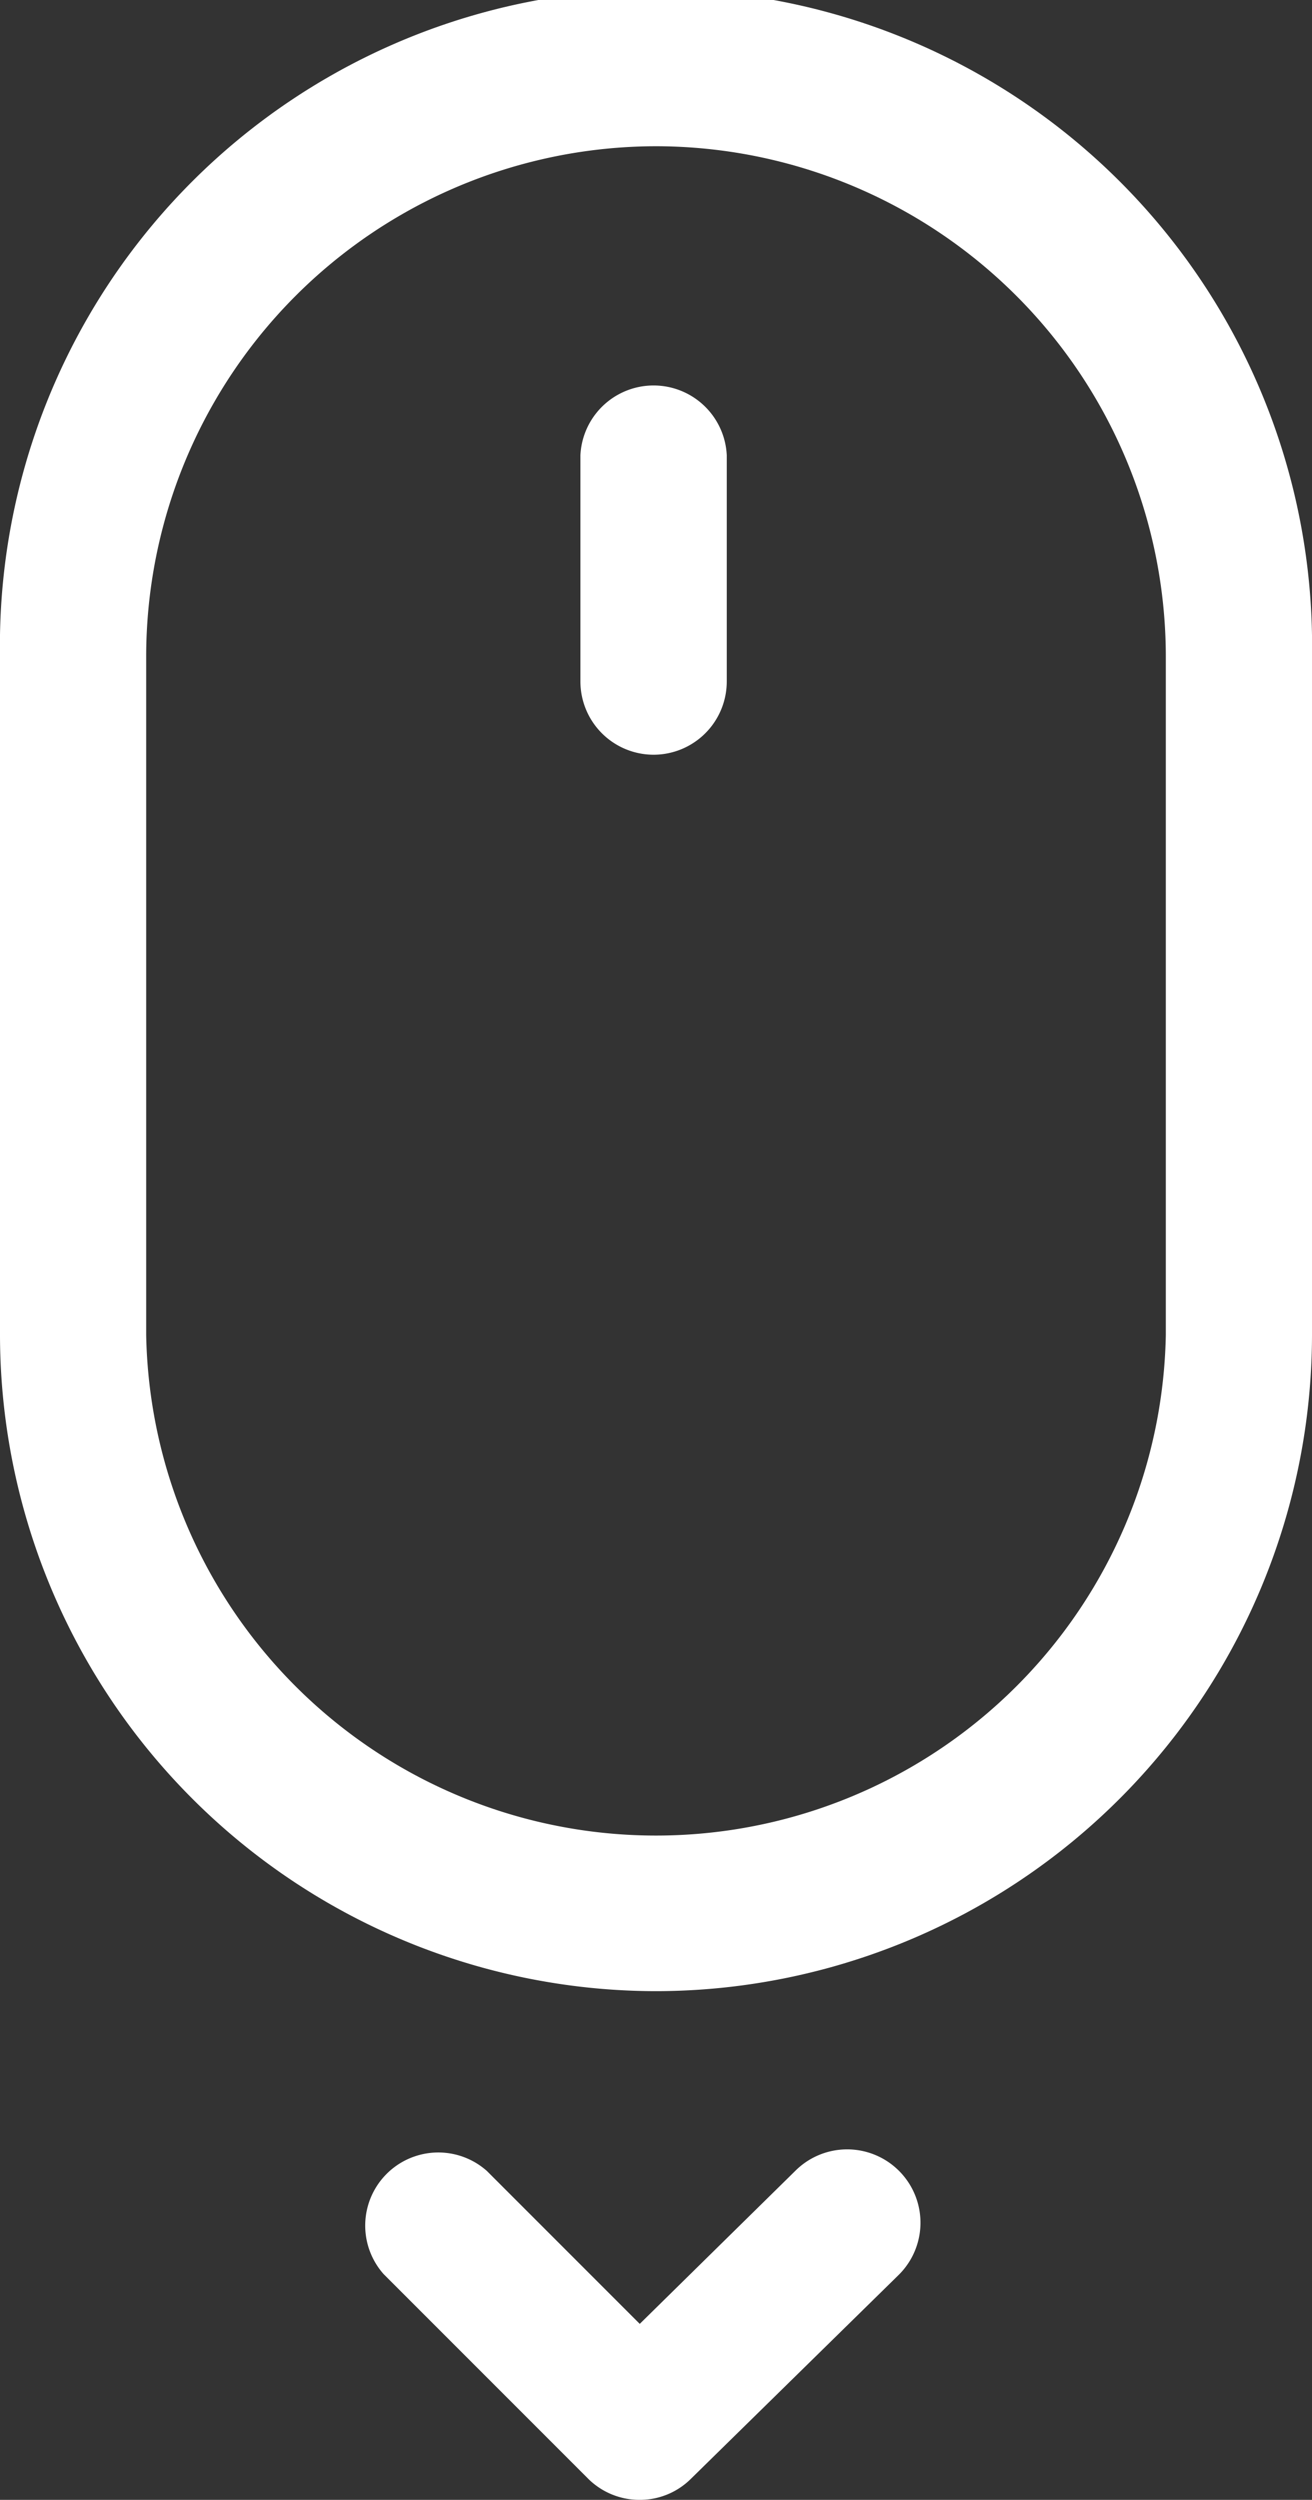
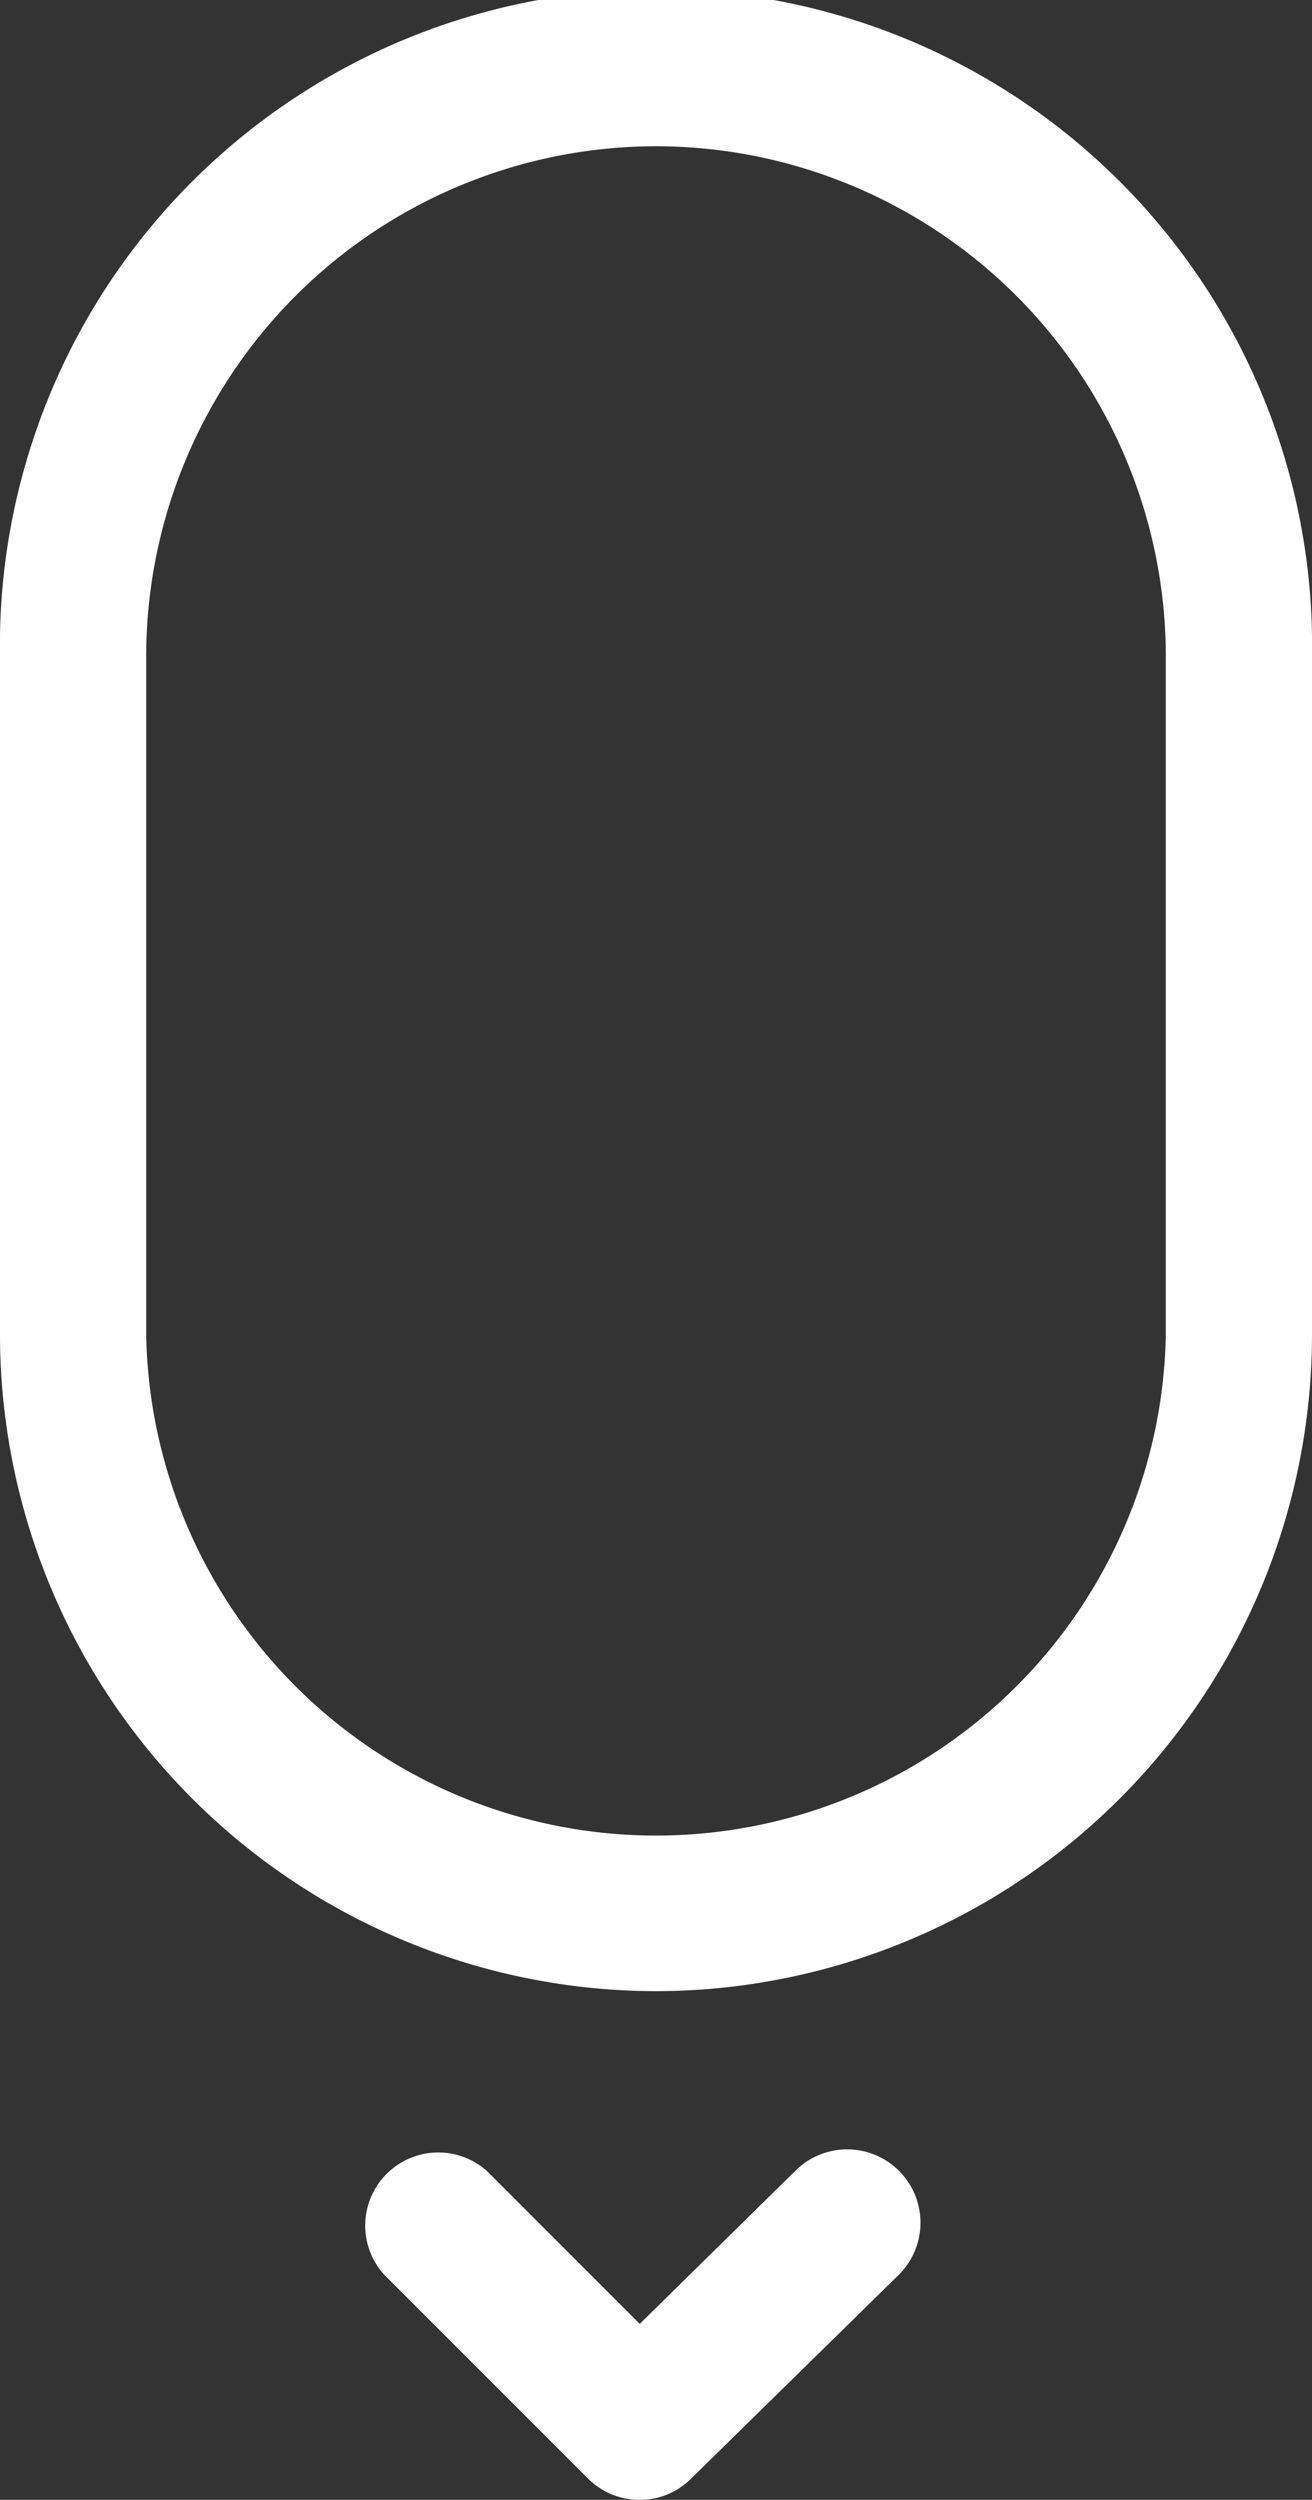
<svg xmlns="http://www.w3.org/2000/svg" viewBox="0 0 76.29 145.31">
  <rect x="0" y="0" width="76.29" height="145.31" fill="#333333" stroke="none" />
  <defs>
    <style>.cls-1{fill:#fff;}</style>
  </defs>
  <title>Element 1</title>
  <g id="Ebene_2" data-name="Ebene 2">
    <g id="Ebene_1-2" data-name="Ebene 1">
      <path class="cls-1" d="M38.15,115.74A38.19,38.19,0,0,1,0,77.59V38.15a38.15,38.15,0,1,1,76.29,0V77.59A38.19,38.19,0,0,1,38.15,115.74Zm0-107.24A29.68,29.68,0,0,0,8.5,38.15V77.59a29.65,29.65,0,0,0,59.29,0V38.15A29.68,29.68,0,0,0,38.15,8.5Z" />
      <path class="cls-1" d="M37.19,145.31a4.24,4.24,0,0,1-3-1.24L22.31,132.19a4.25,4.25,0,0,1,6-6l8.89,8.89,9.06-8.91a4.25,4.25,0,0,1,6,6.06L40.17,144.09A4.21,4.21,0,0,1,37.19,145.31Z" />
-       <path class="cls-1" d="M38,43.87a4.26,4.26,0,0,1-4.25-4.26V26.46a4.26,4.26,0,0,1,8.51,0V39.61A4.26,4.26,0,0,1,38,43.87Z" />
    </g>
  </g>
</svg>